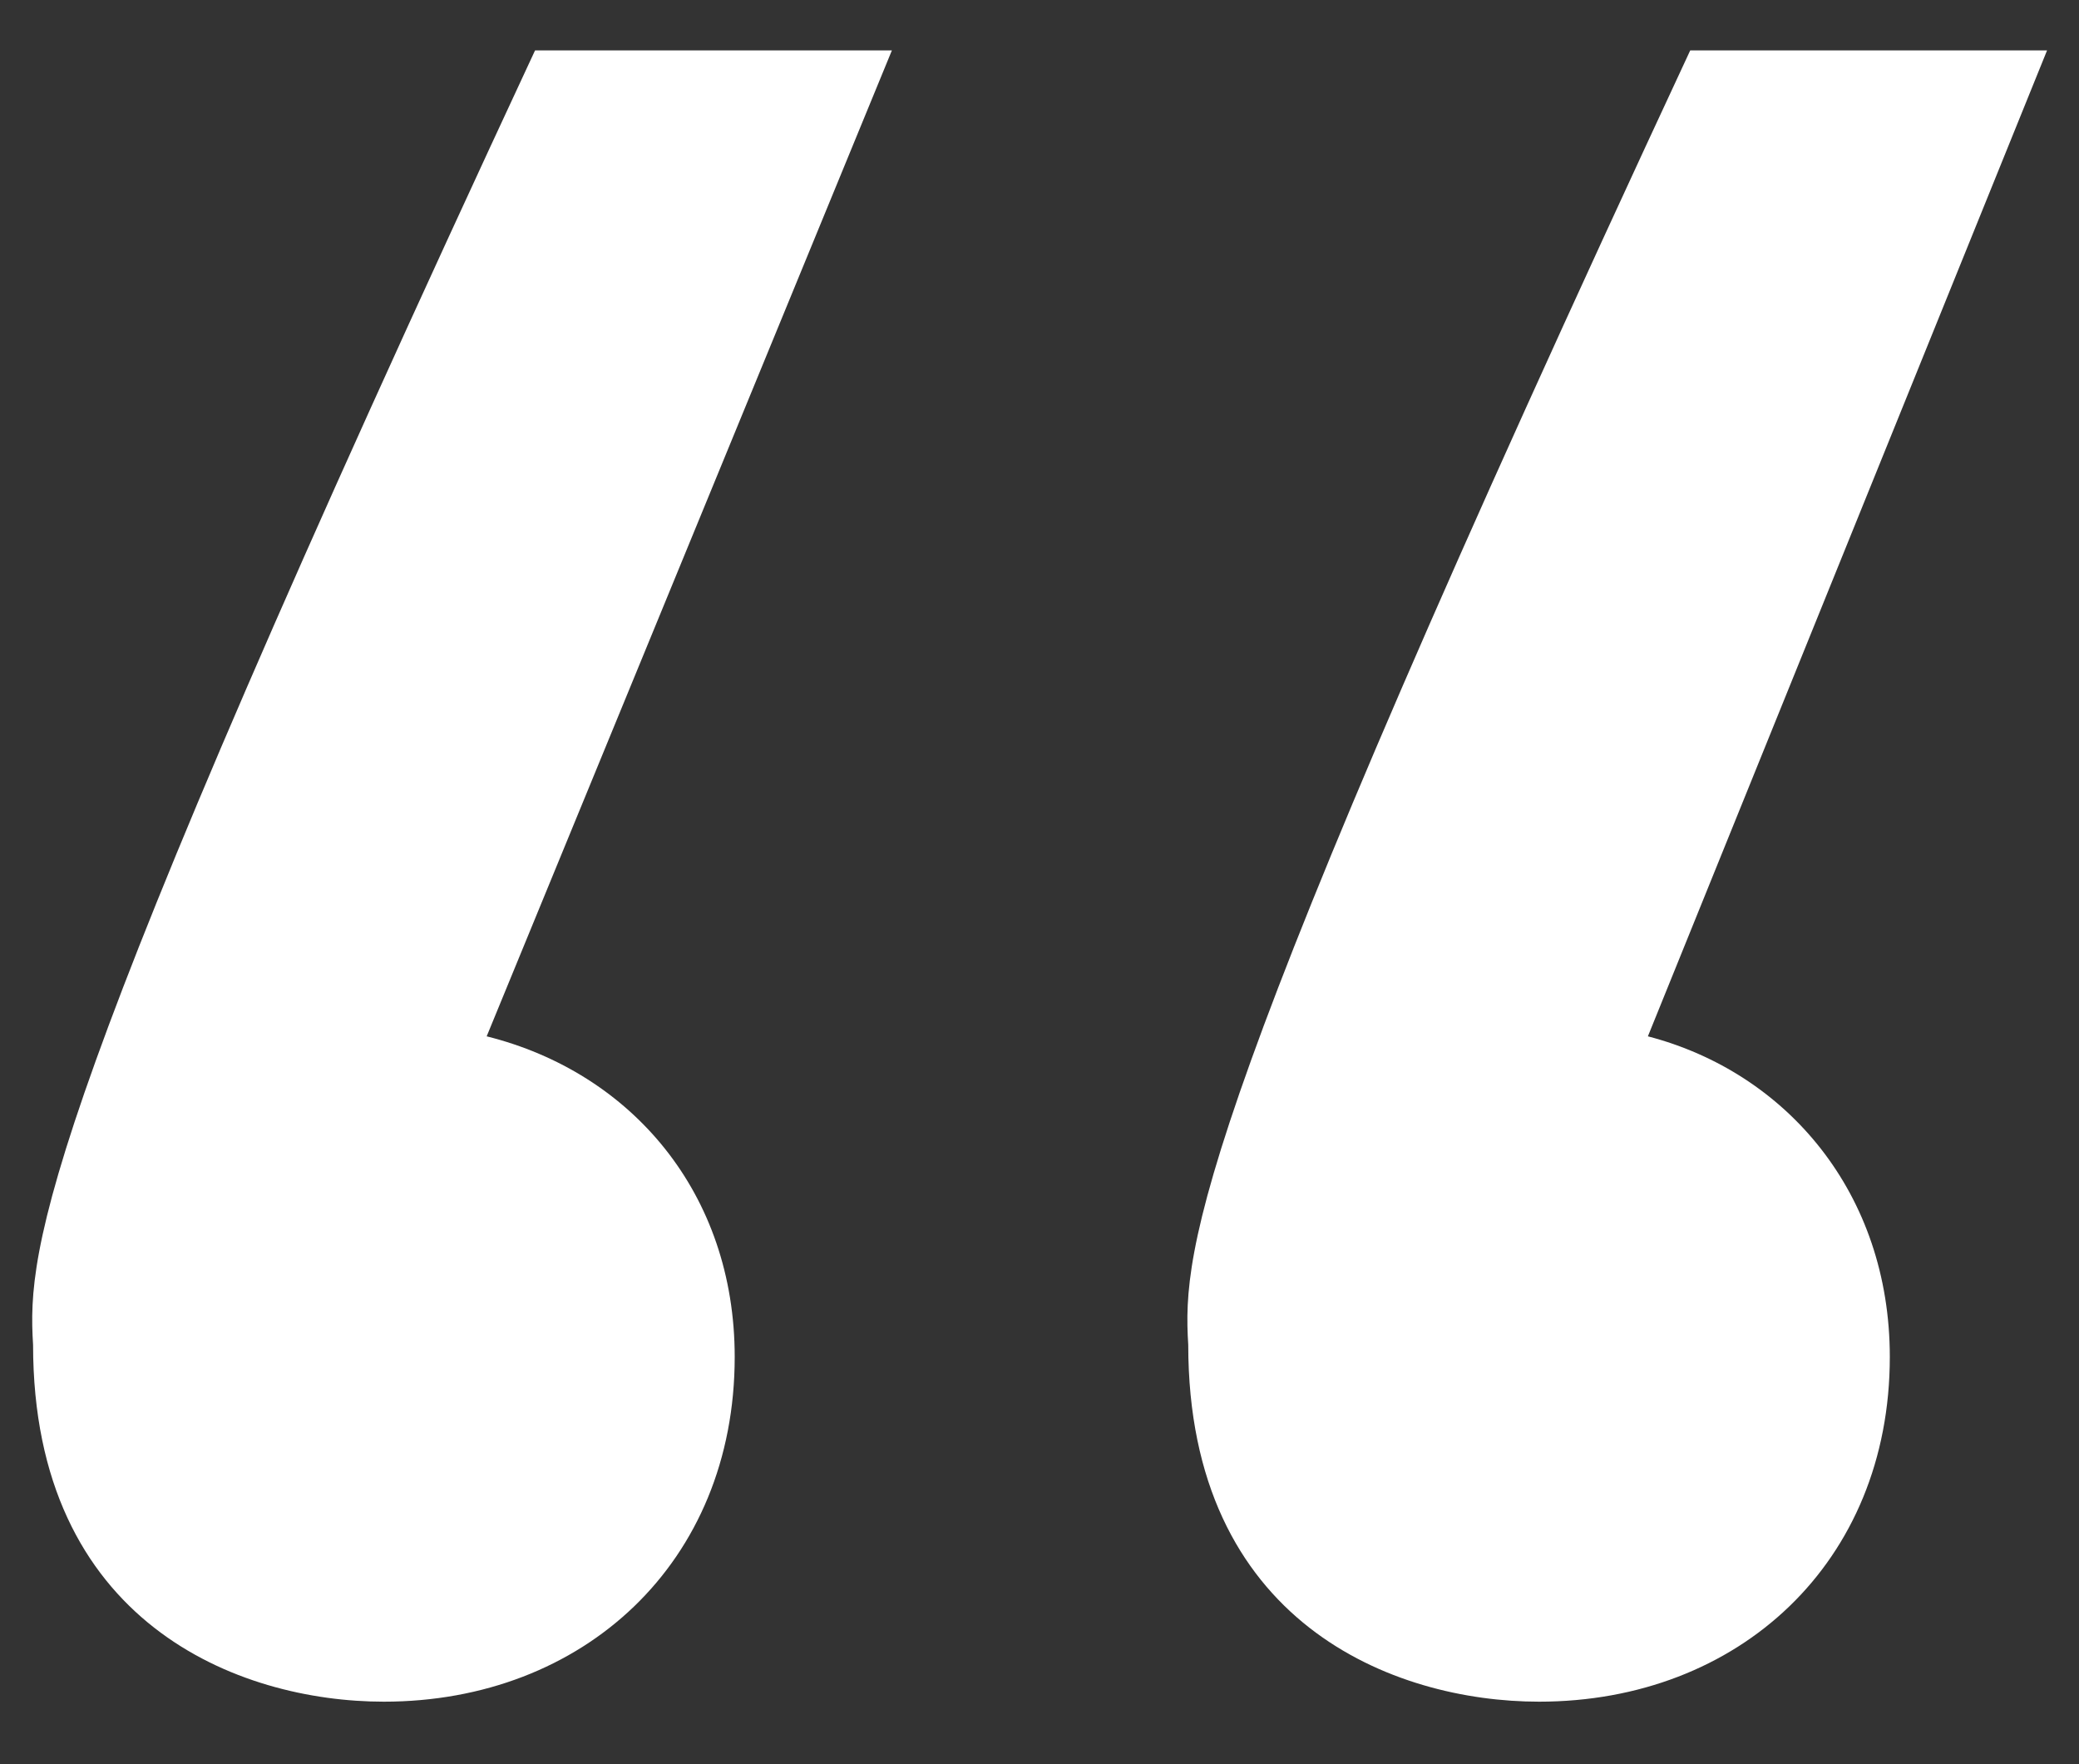
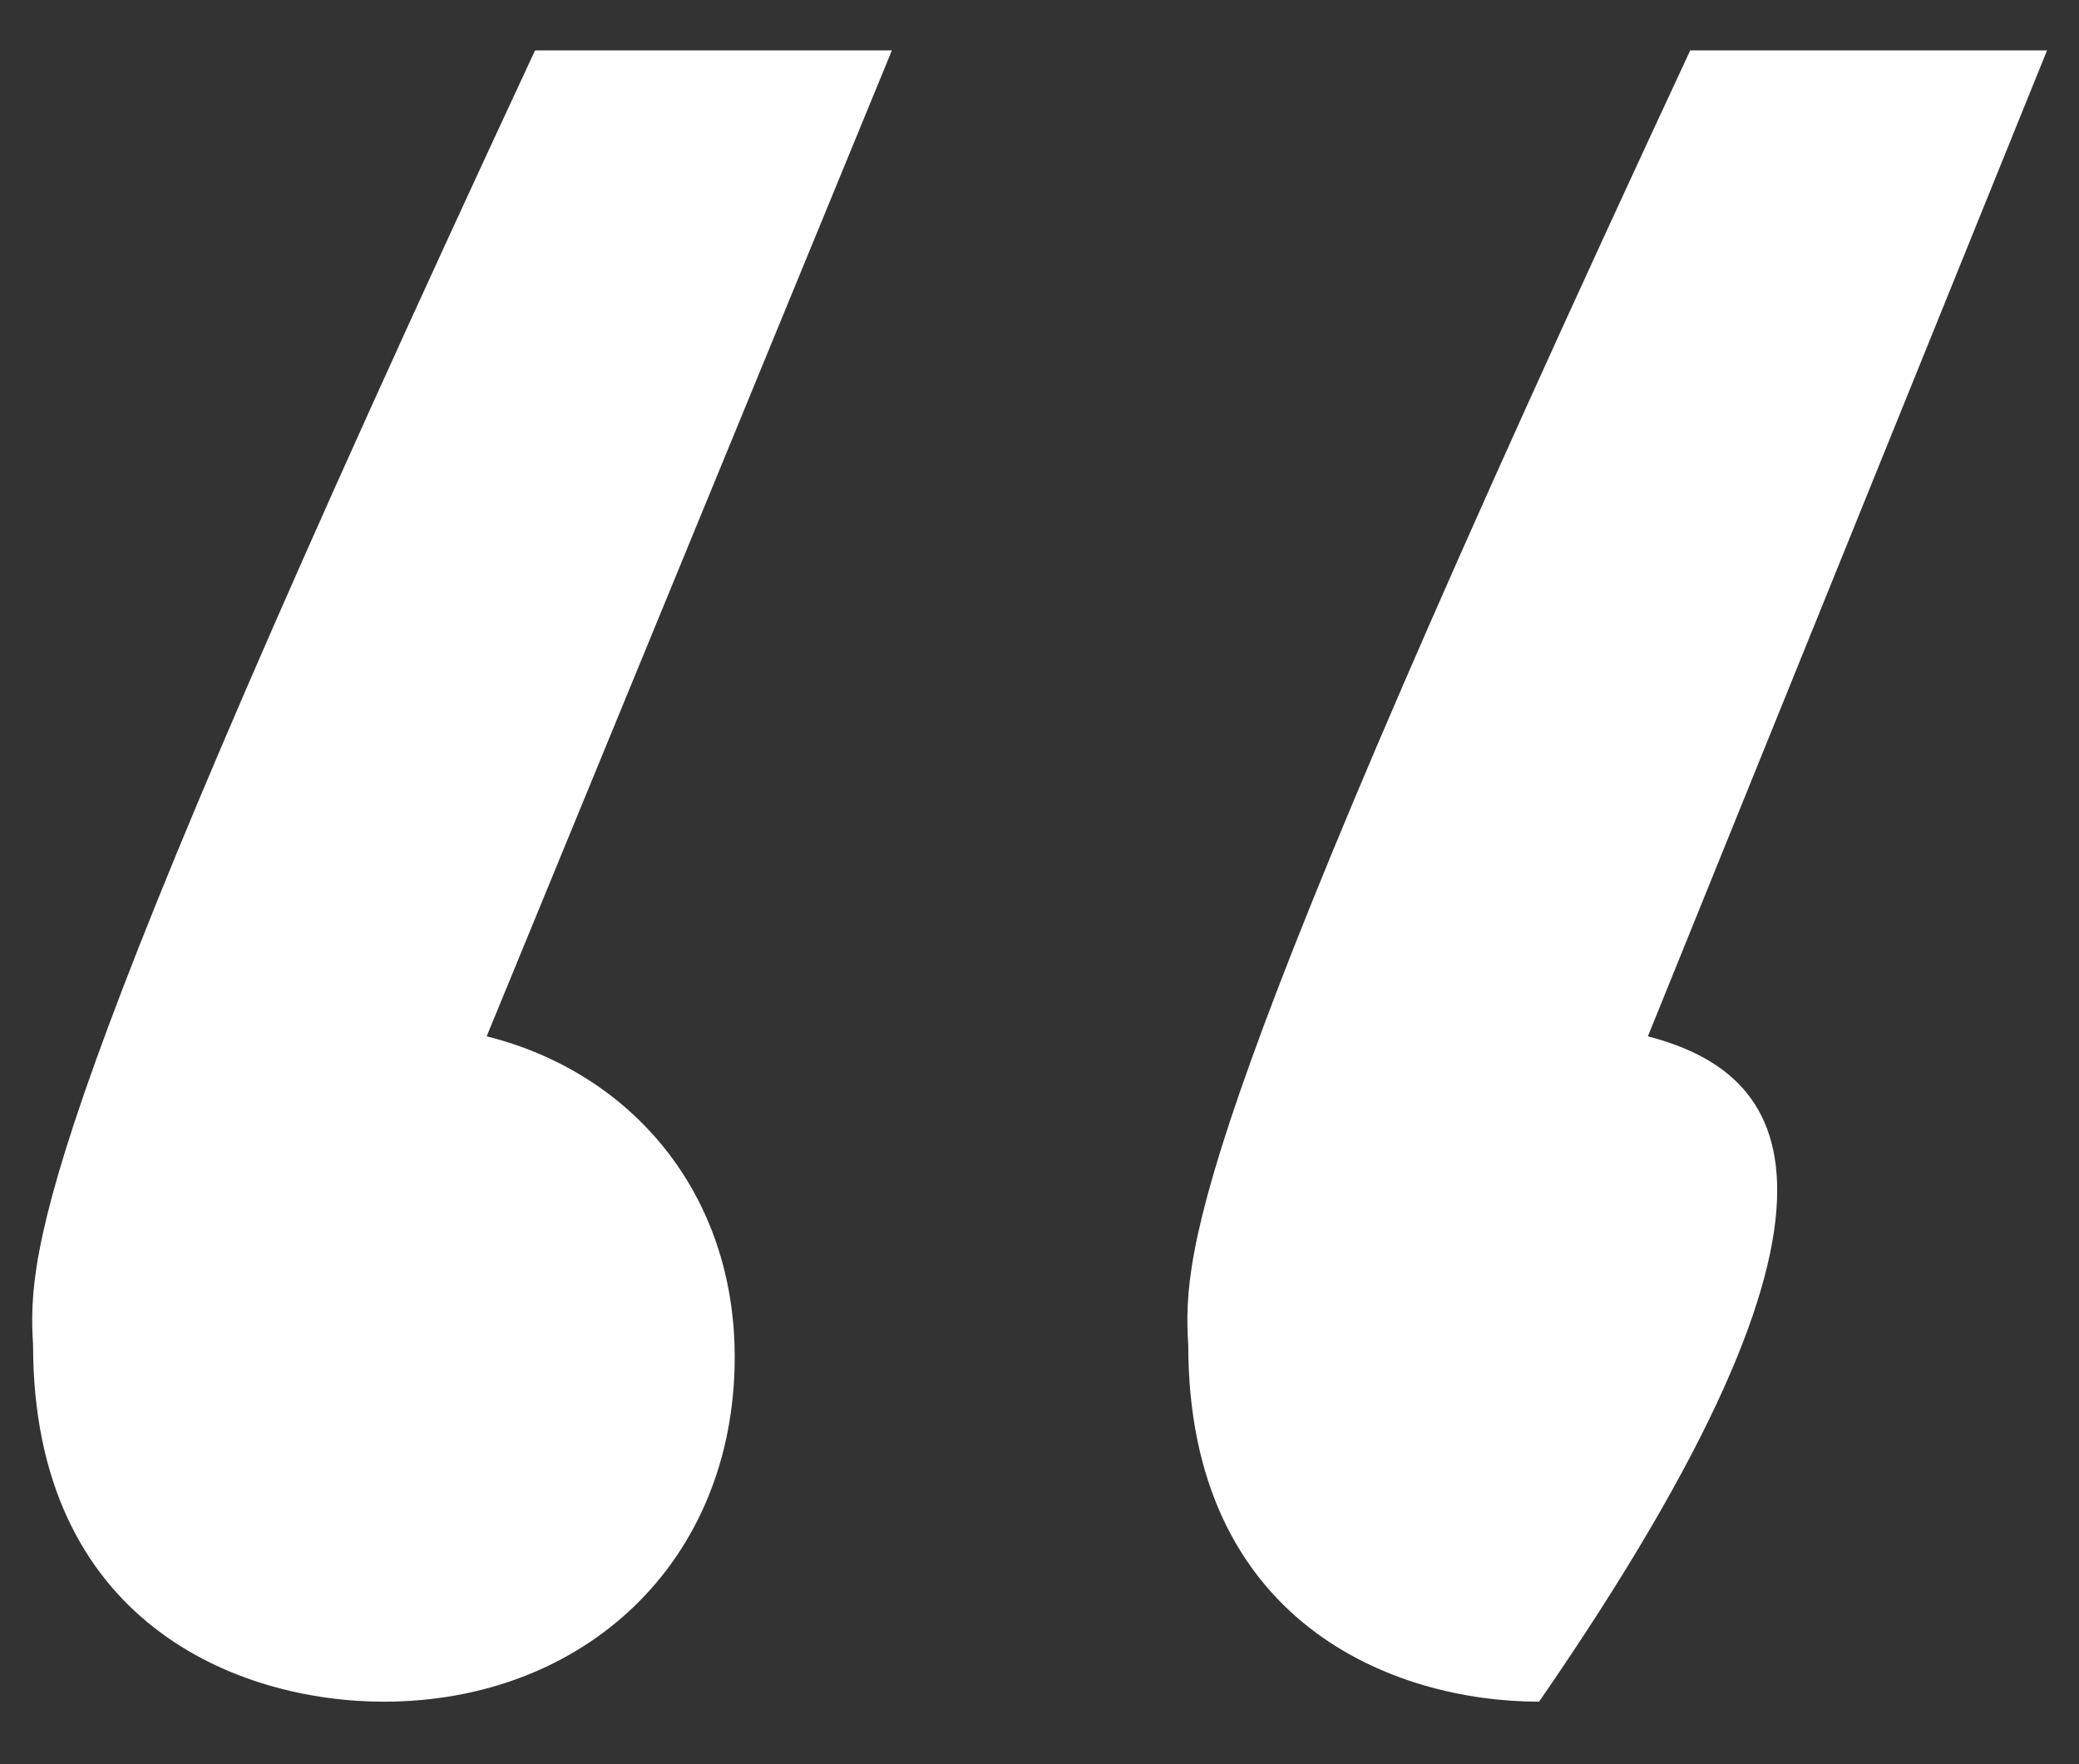
<svg xmlns="http://www.w3.org/2000/svg" width="33" height="28" viewBox="0 0 33 28" fill="none">
  <rect x="0" y="0" width="33" height="28" fill="#333333" stroke="none" />
-   <path d="M8.493 0.8C0.621 17.696 0.429 19.808 0.525 21.344C0.525 25.76 3.789 27.008 6.093 27.008C9.261 27.008 11.662 24.8 11.662 21.536C11.662 18.944 10.03 17.024 7.725 16.448L14.157 0.8H8.493ZM26.157 16.448L32.493 0.8H26.829C18.957 17.696 18.765 19.808 18.861 21.344C18.861 25.76 22.125 27.008 24.43 27.008C27.598 27.008 29.997 24.8 29.997 21.536C29.997 18.944 28.366 17.024 26.157 16.448Z" fill="white" />
+   <path d="M8.493 0.8C0.621 17.696 0.429 19.808 0.525 21.344C0.525 25.76 3.789 27.008 6.093 27.008C9.261 27.008 11.662 24.8 11.662 21.536C11.662 18.944 10.03 17.024 7.725 16.448L14.157 0.8H8.493ZM26.157 16.448L32.493 0.8H26.829C18.957 17.696 18.765 19.808 18.861 21.344C18.861 25.76 22.125 27.008 24.43 27.008C29.997 18.944 28.366 17.024 26.157 16.448Z" fill="white" />
</svg>